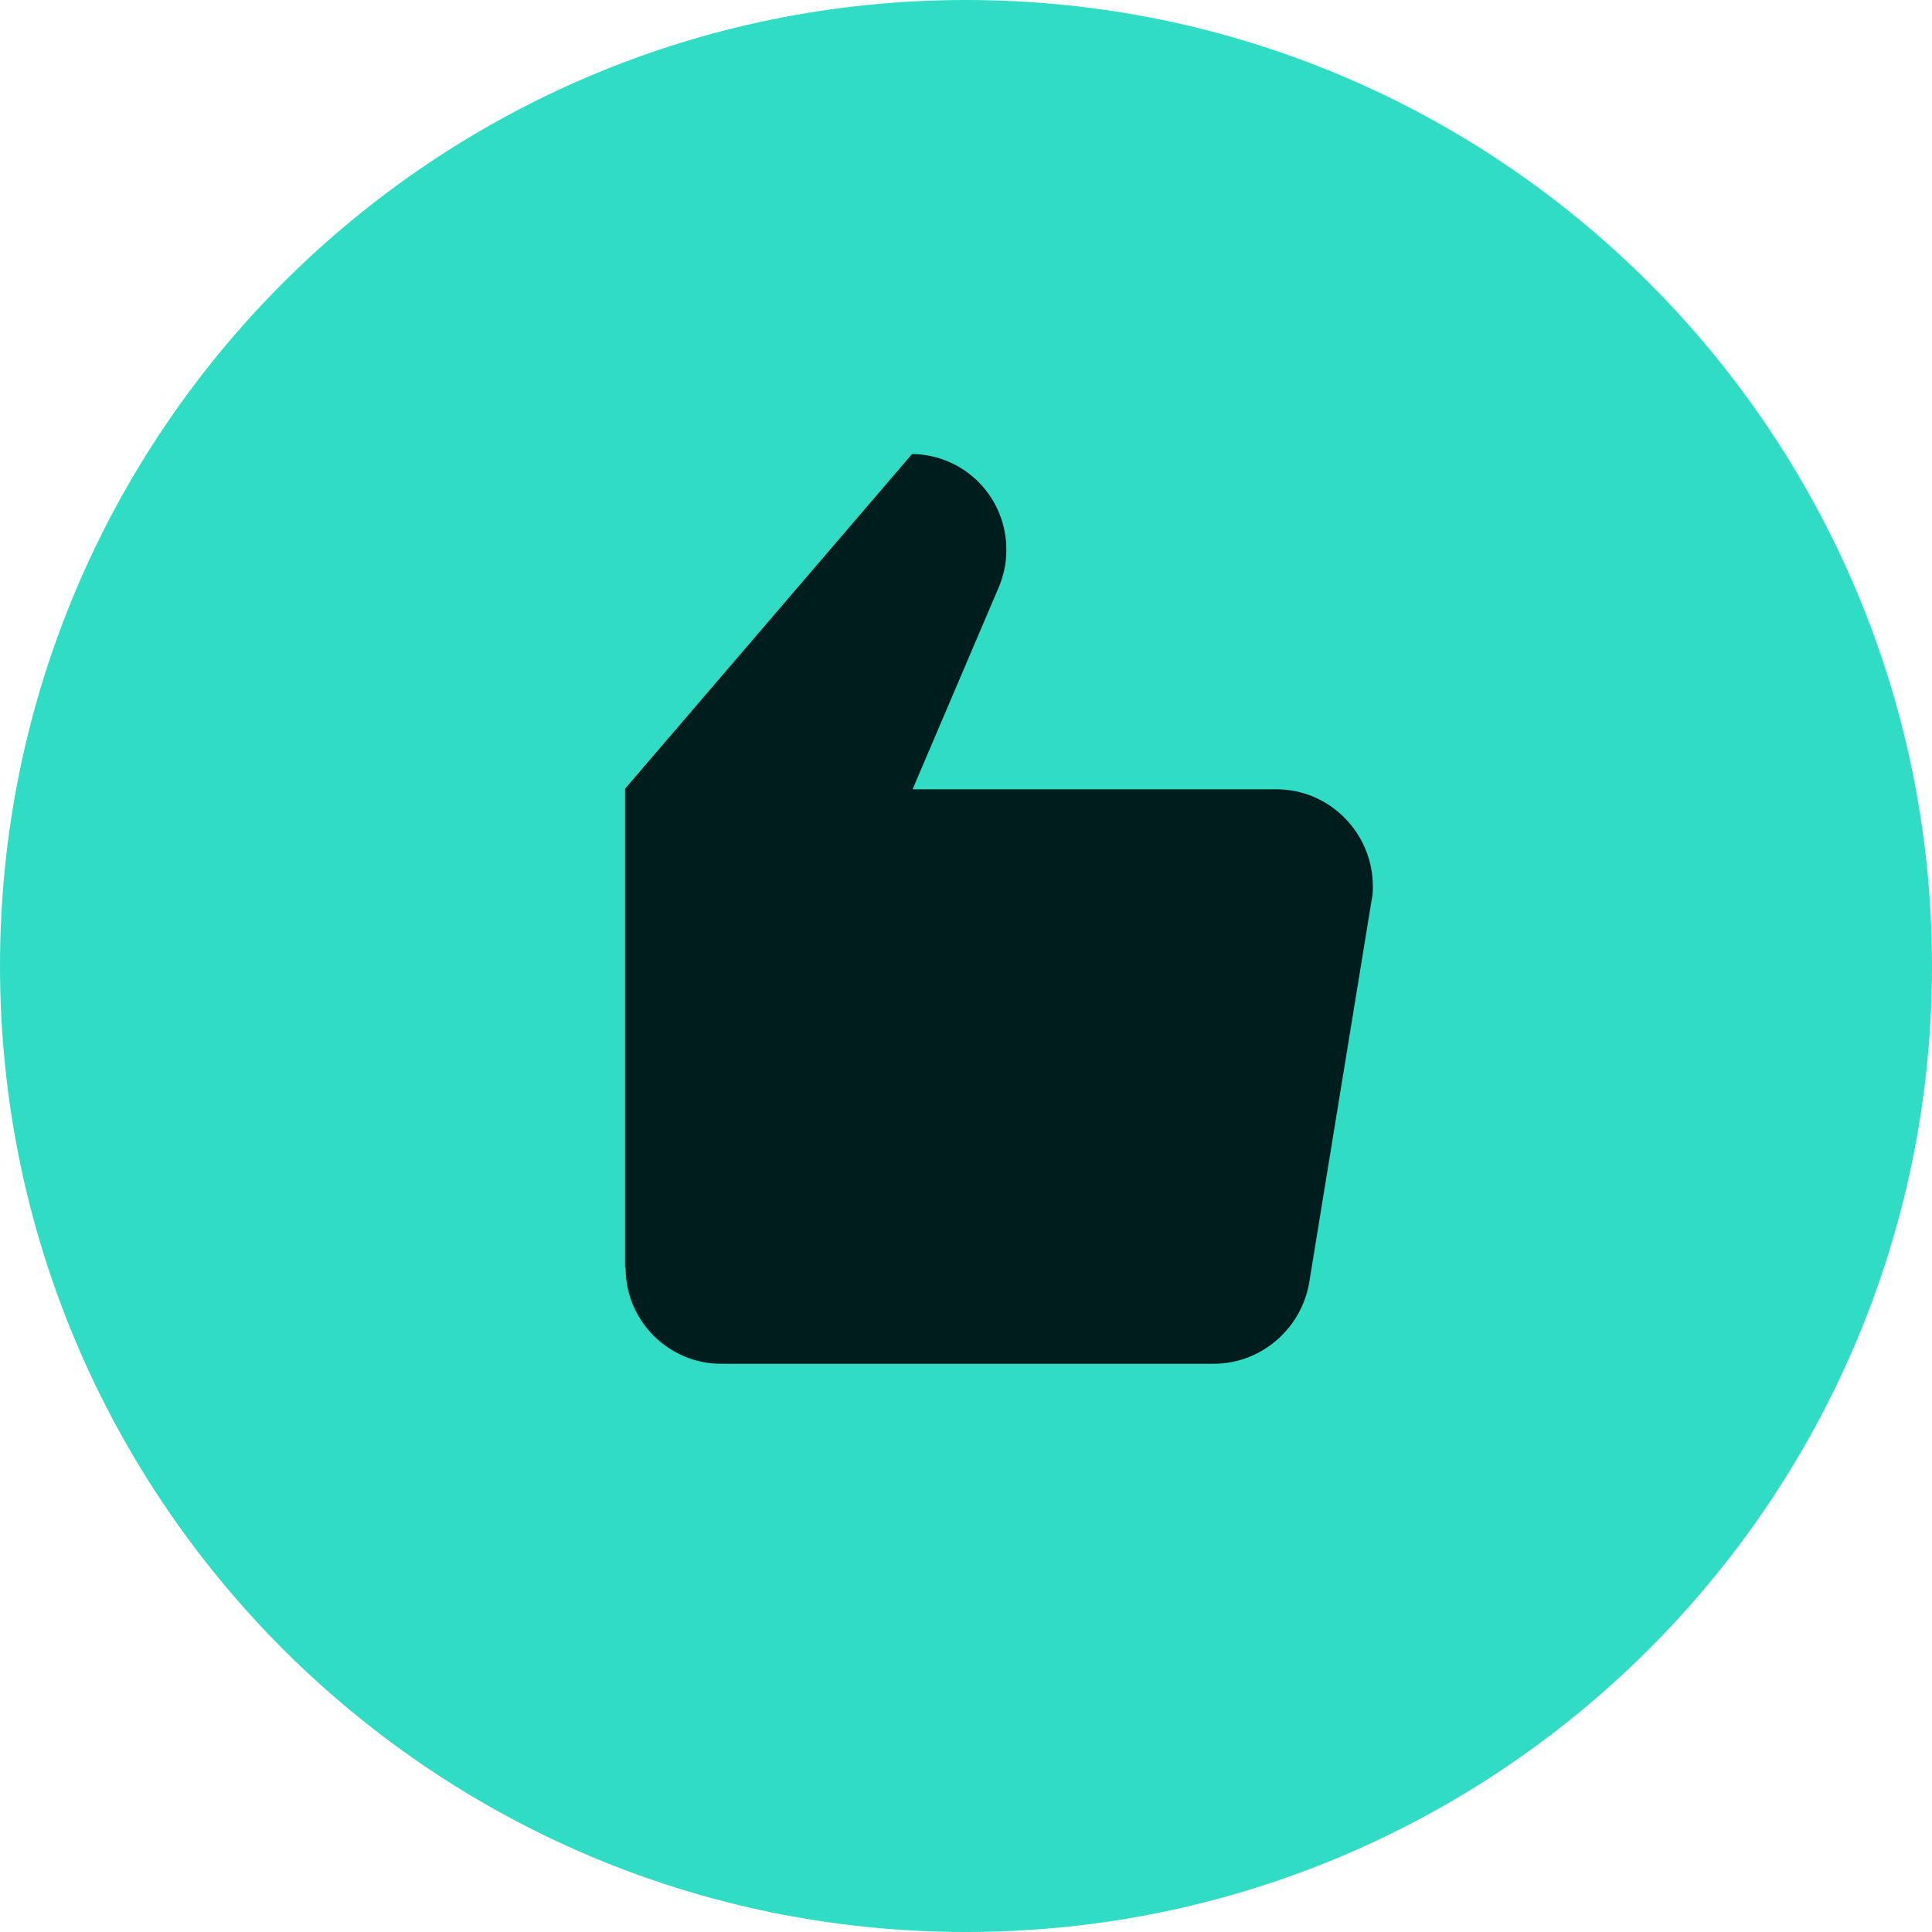
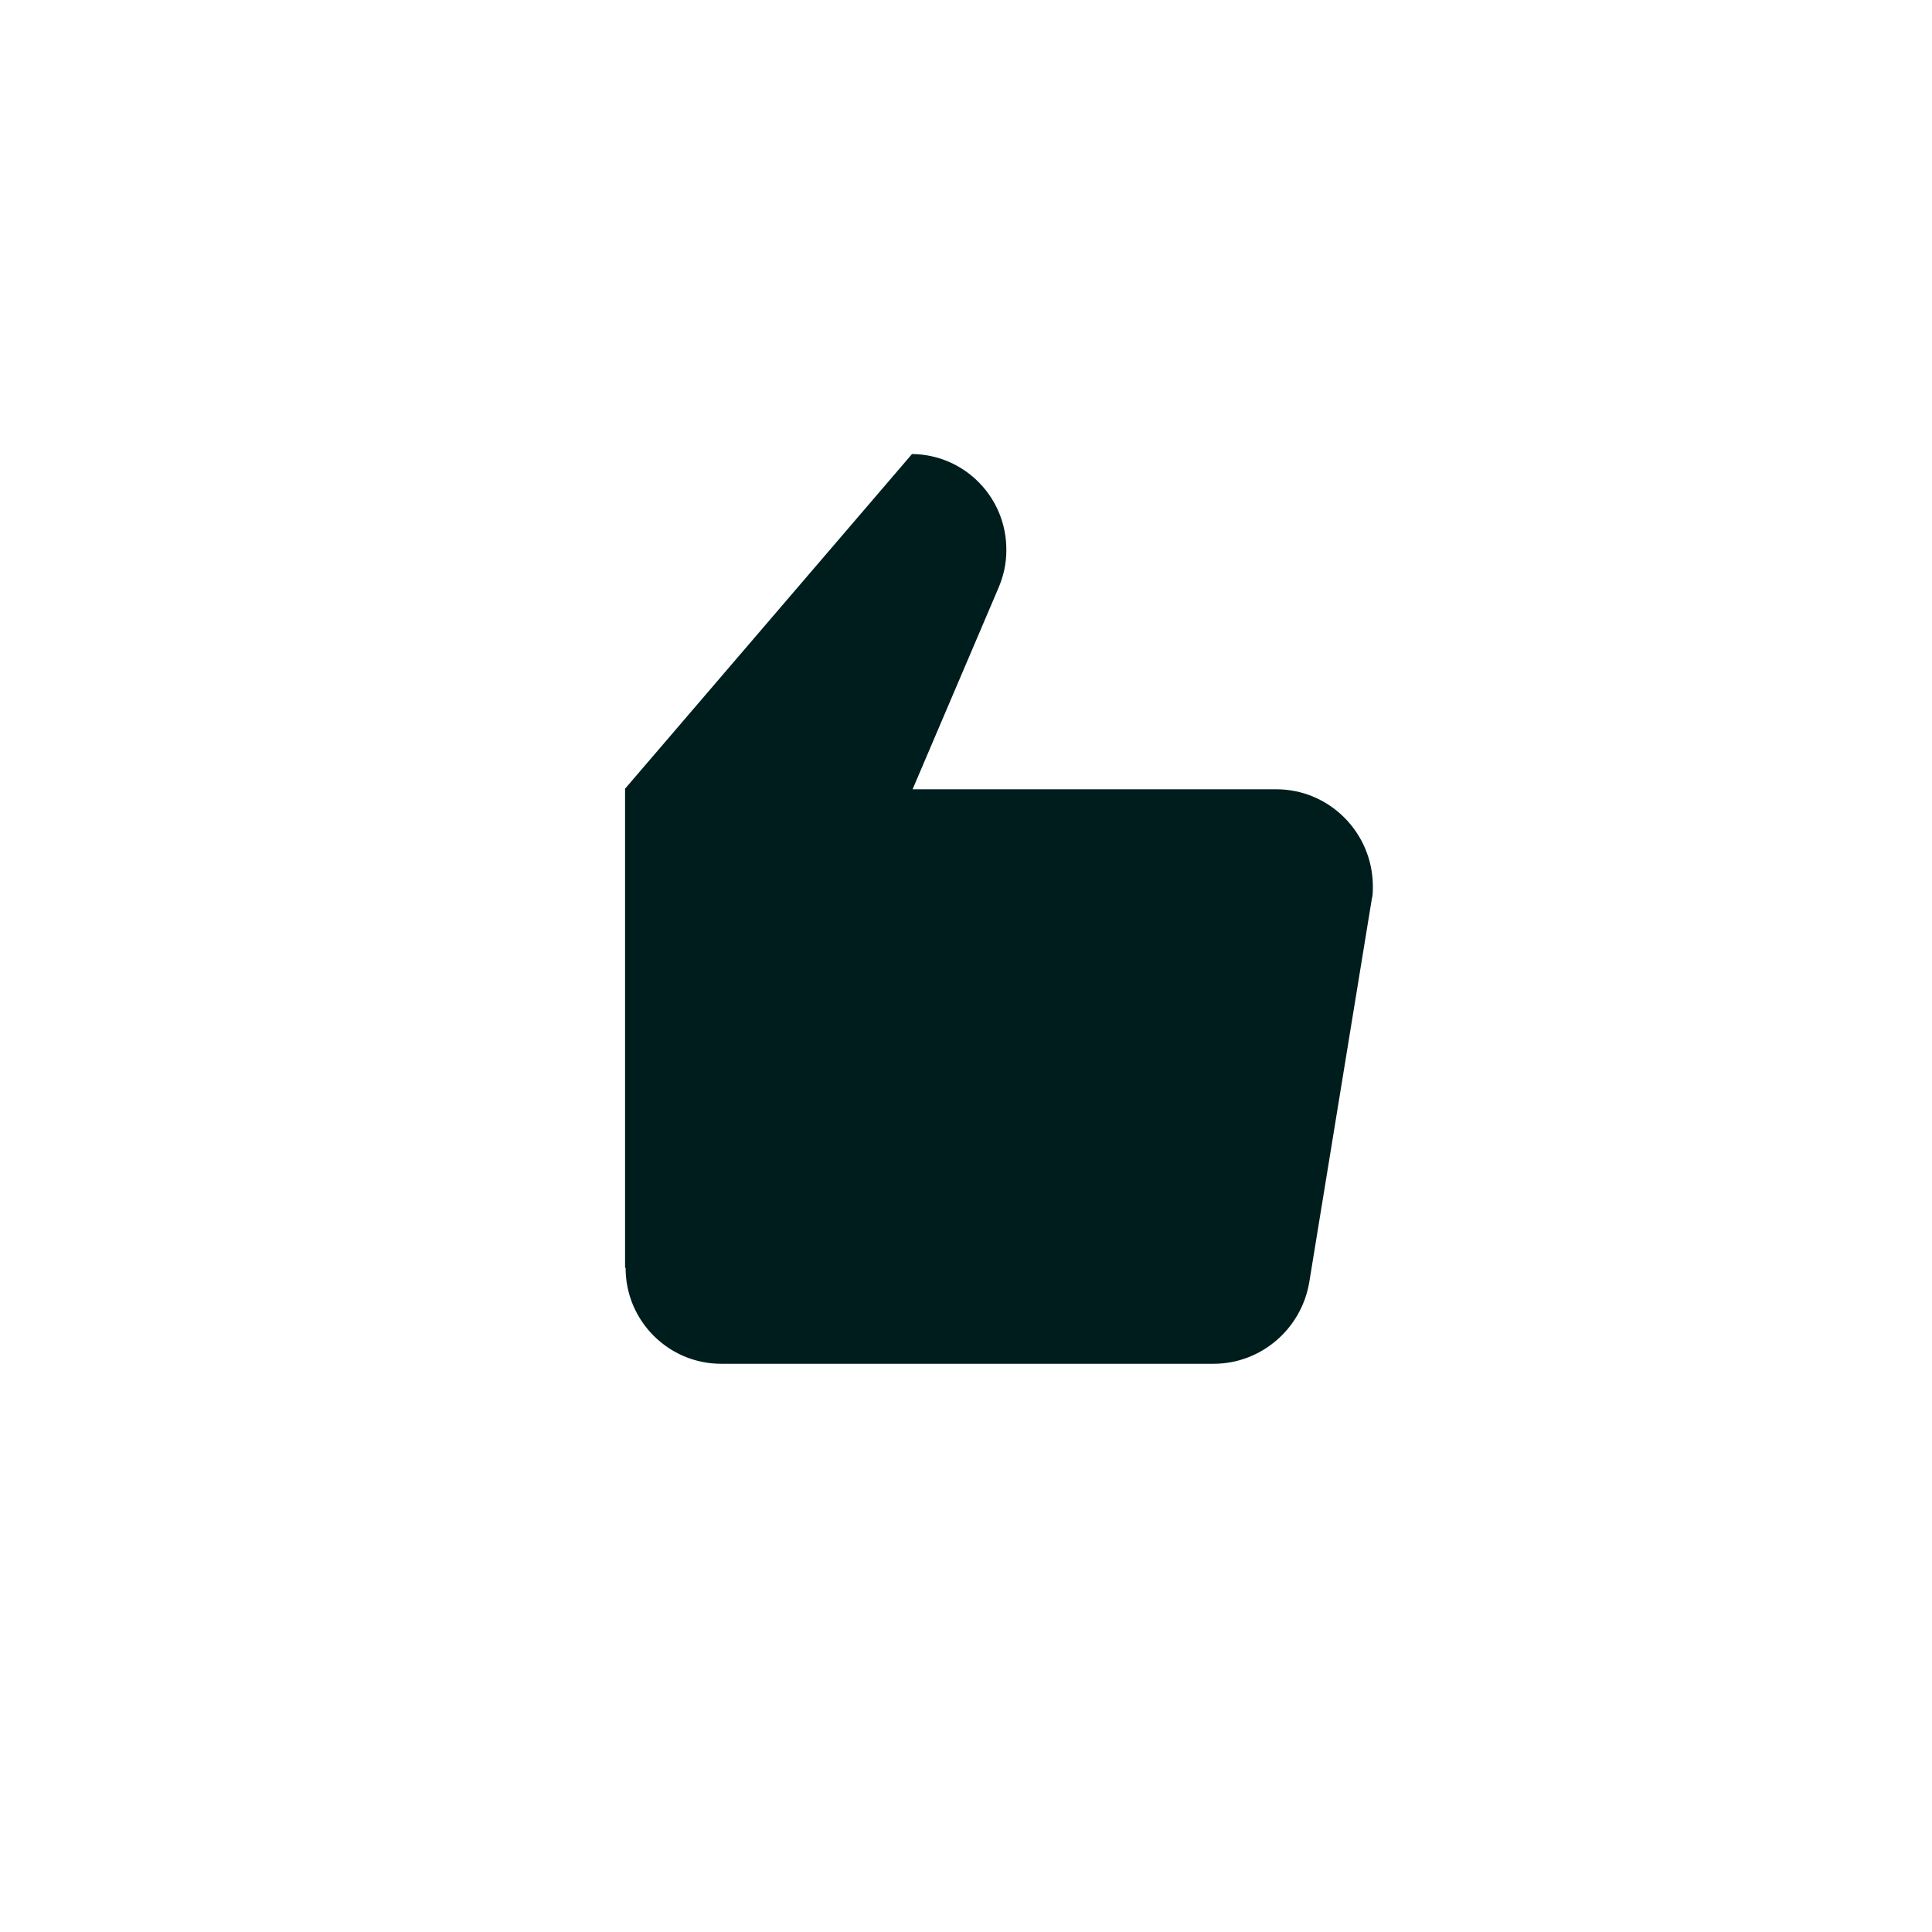
<svg xmlns="http://www.w3.org/2000/svg" width="34" height="34" viewBox="0 0 34 34" fill="none">
-   <path d="M34 17C34 26.389 26.389 34 17 34C7.611 34 0 26.389 0 17C0 7.611 7.611 0 17 0C26.389 0 34 7.611 34 17Z" fill="#31DCC4" />
  <path d="M11 22.3V13.88L16.05 7.99C16.98 8 17.72 8.76 17.71 9.69C17.71 9.92 17.66 10.14 17.57 10.35L16.06 13.89H22.46C23.4 13.89 24.16 14.66 24.16 15.6C24.16 15.68 24.16 15.75 24.14 15.83L23.04 22.57C22.9 23.39 22.19 24 21.36 24H12.69C11.76 24 11.01 23.24 11.01 22.32L11 22.3Z" fill="#001D1E" />
</svg>